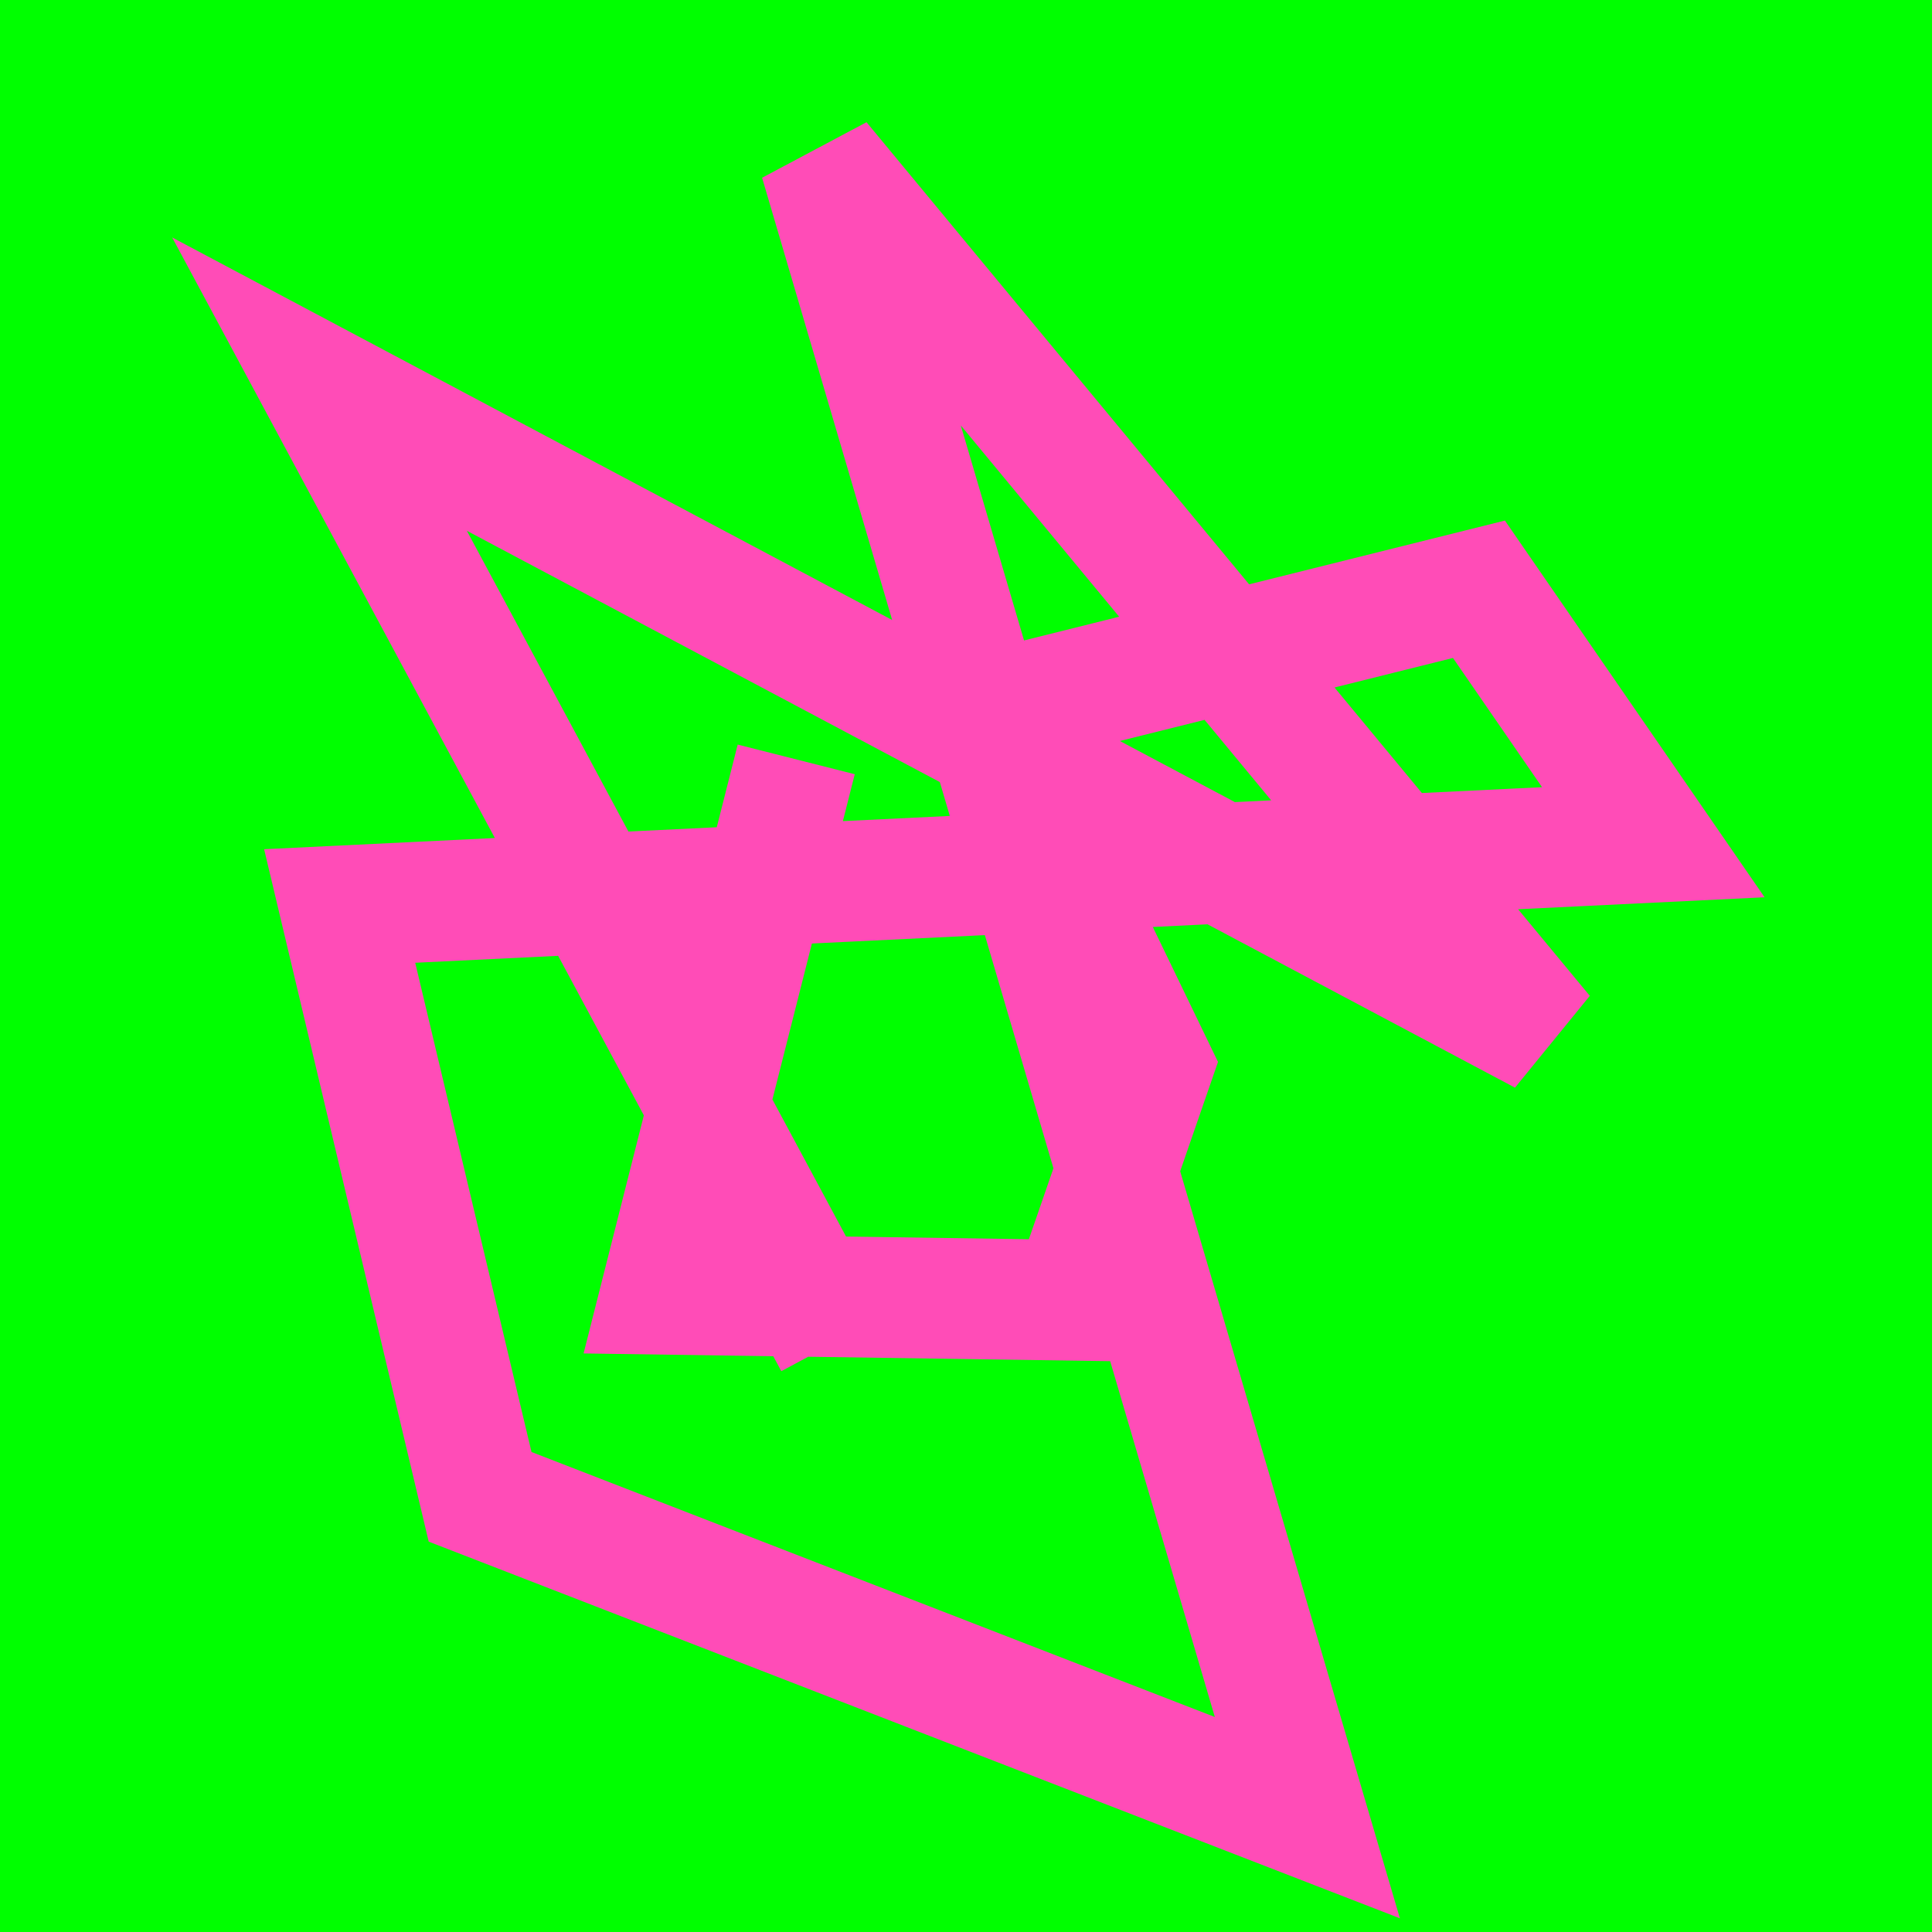
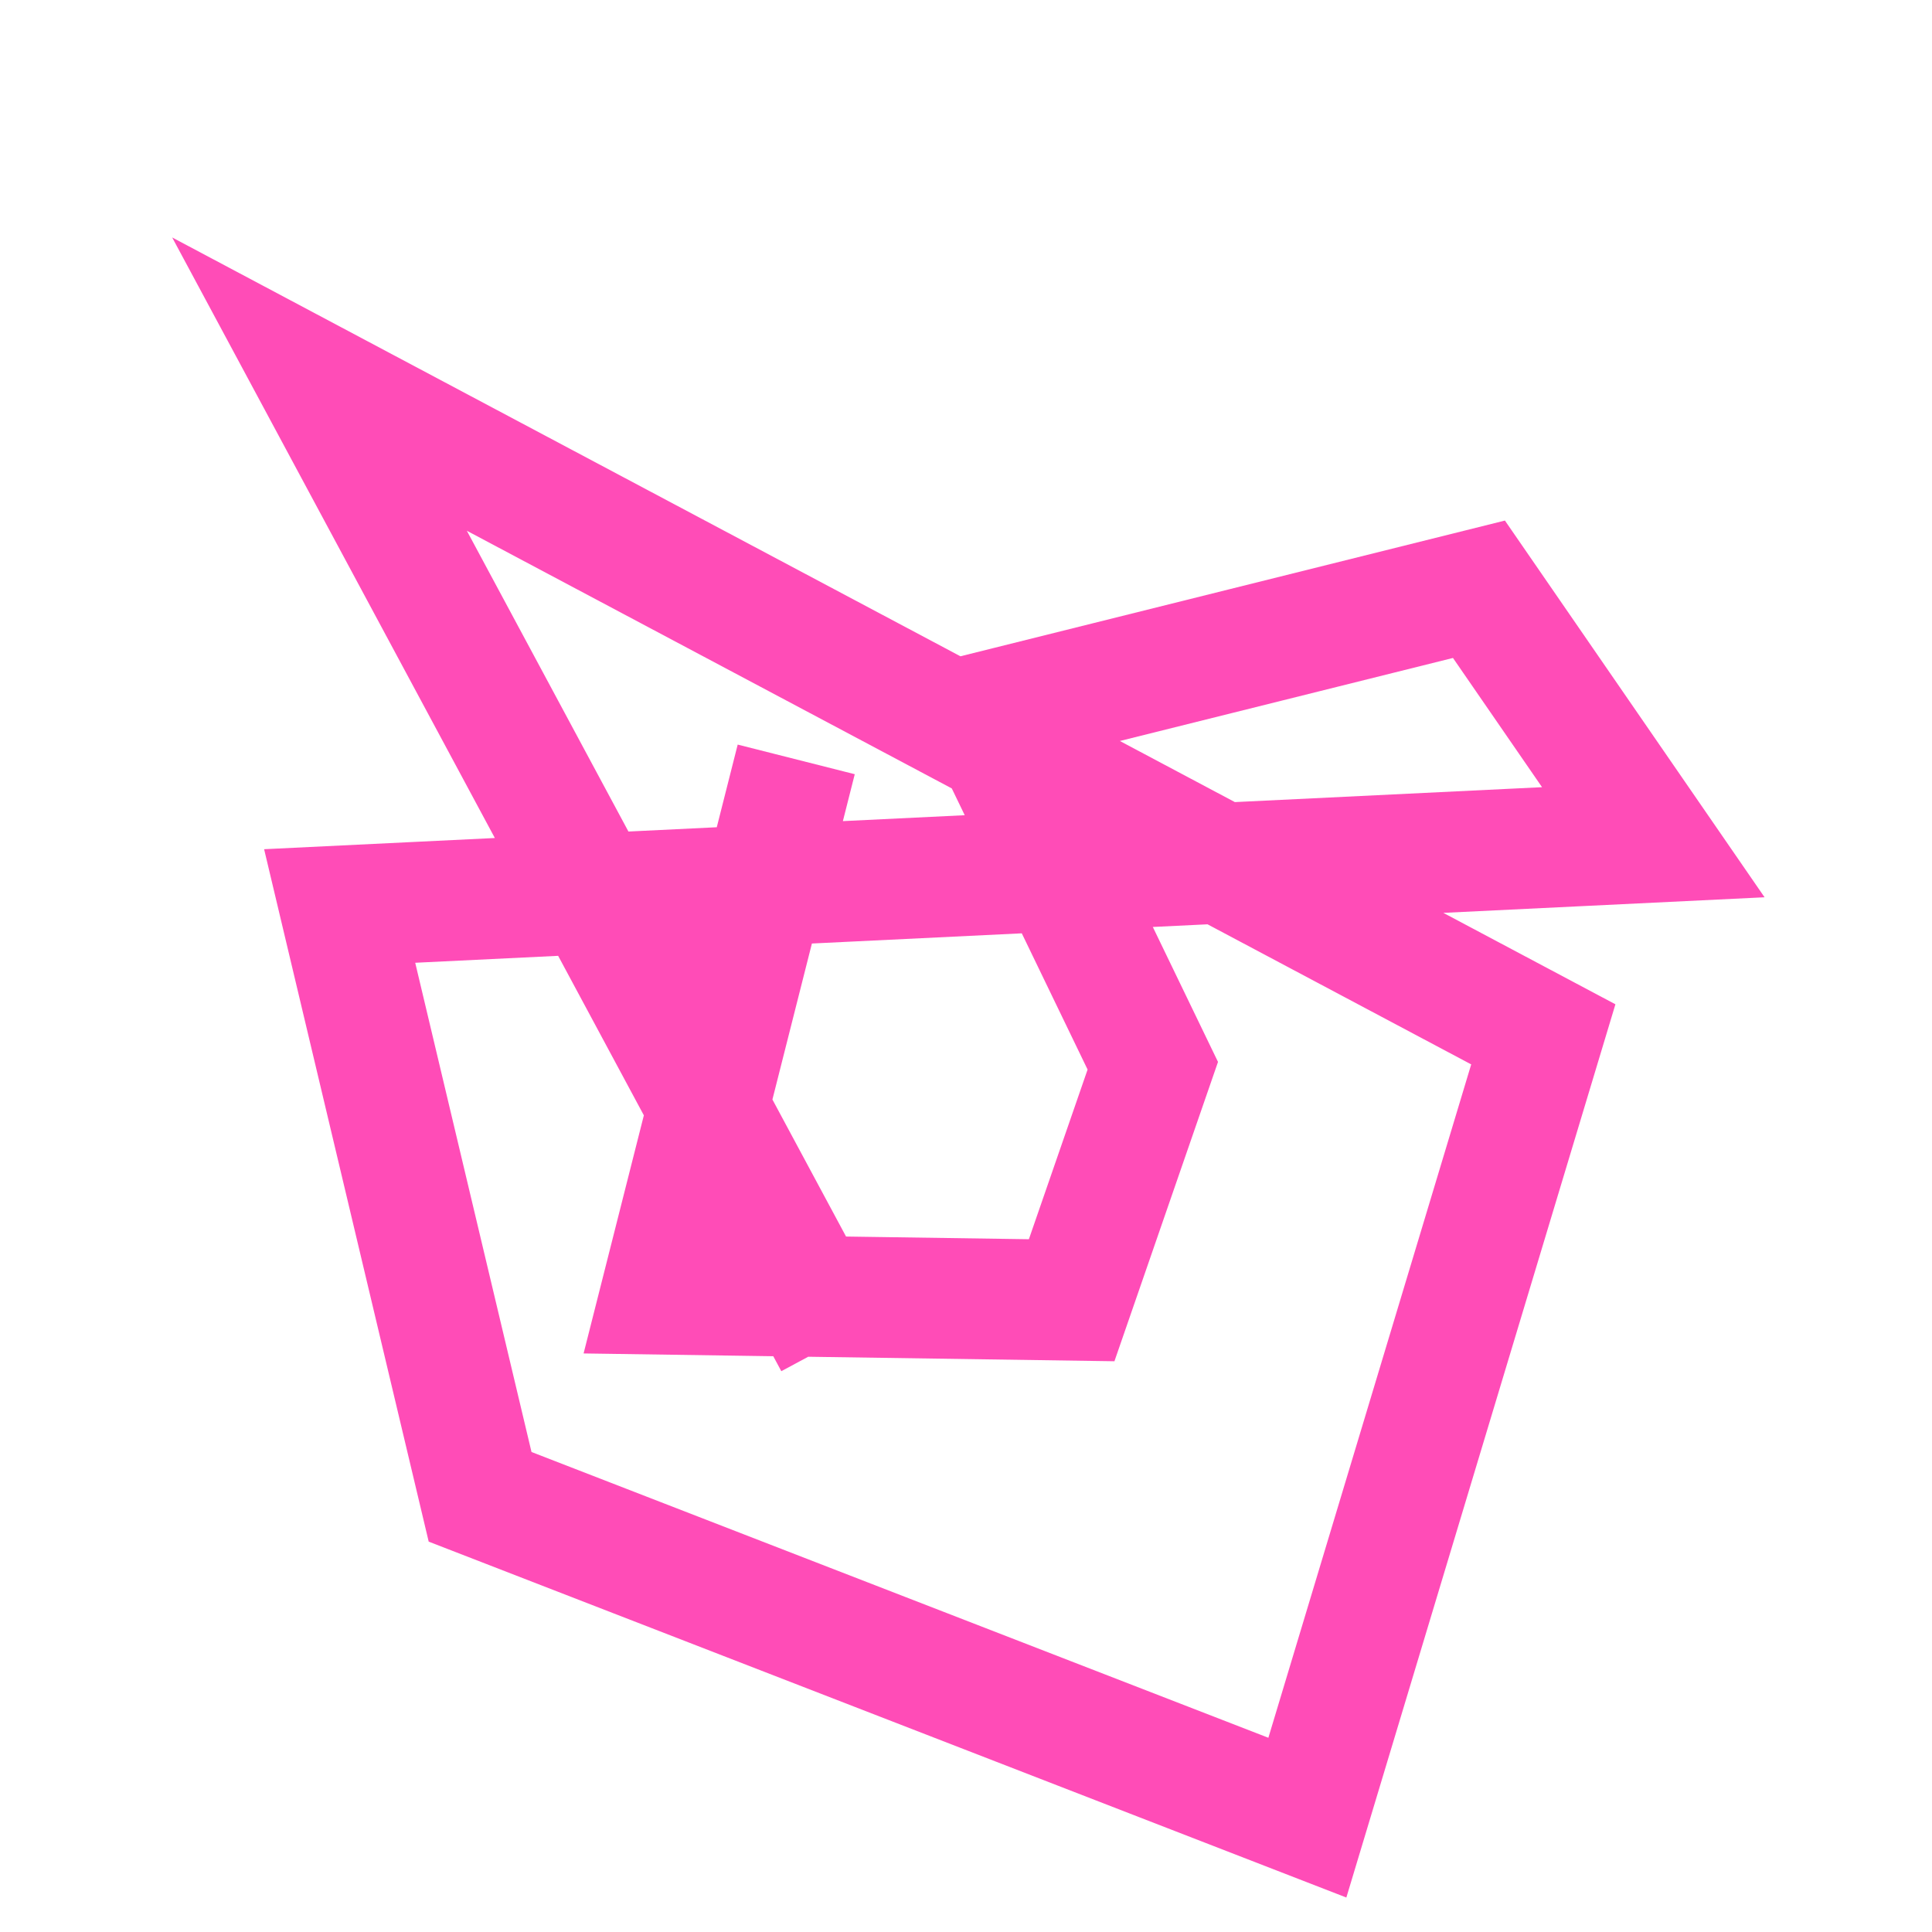
<svg xmlns="http://www.w3.org/2000/svg" width="16" height="16" viewBox="0 0 16 16" fill="none">
  <g clip-path="url(#clip0_1_2)">
-     <rect width="16" height="16" fill="#00FF00" />
-     <path d="M6.594 6.289L5.473 10.718L8.875 10.768L9.547 8.826L8.136 5.905L12.248 4.88L13.692 6.975L2.813 7.503L3.976 12.396L10.827 15.053L6.791 1.331L12.781 8.566L2.646 3.181L6.911 11.119" stroke="#FF4CB7" />
+     <path d="M6.594 6.289L5.473 10.718L8.875 10.768L9.547 8.826L8.136 5.905L12.248 4.88L13.692 6.975L2.813 7.503L3.976 12.396L10.827 15.053L12.781 8.566L2.646 3.181L6.911 11.119" stroke="#FF4CB7" />
  </g>
  <defs>
    <clipPath id="clip0_1_2">
      <rect width="16" height="16" fill="white" />
    </clipPath>
  </defs>
</svg>